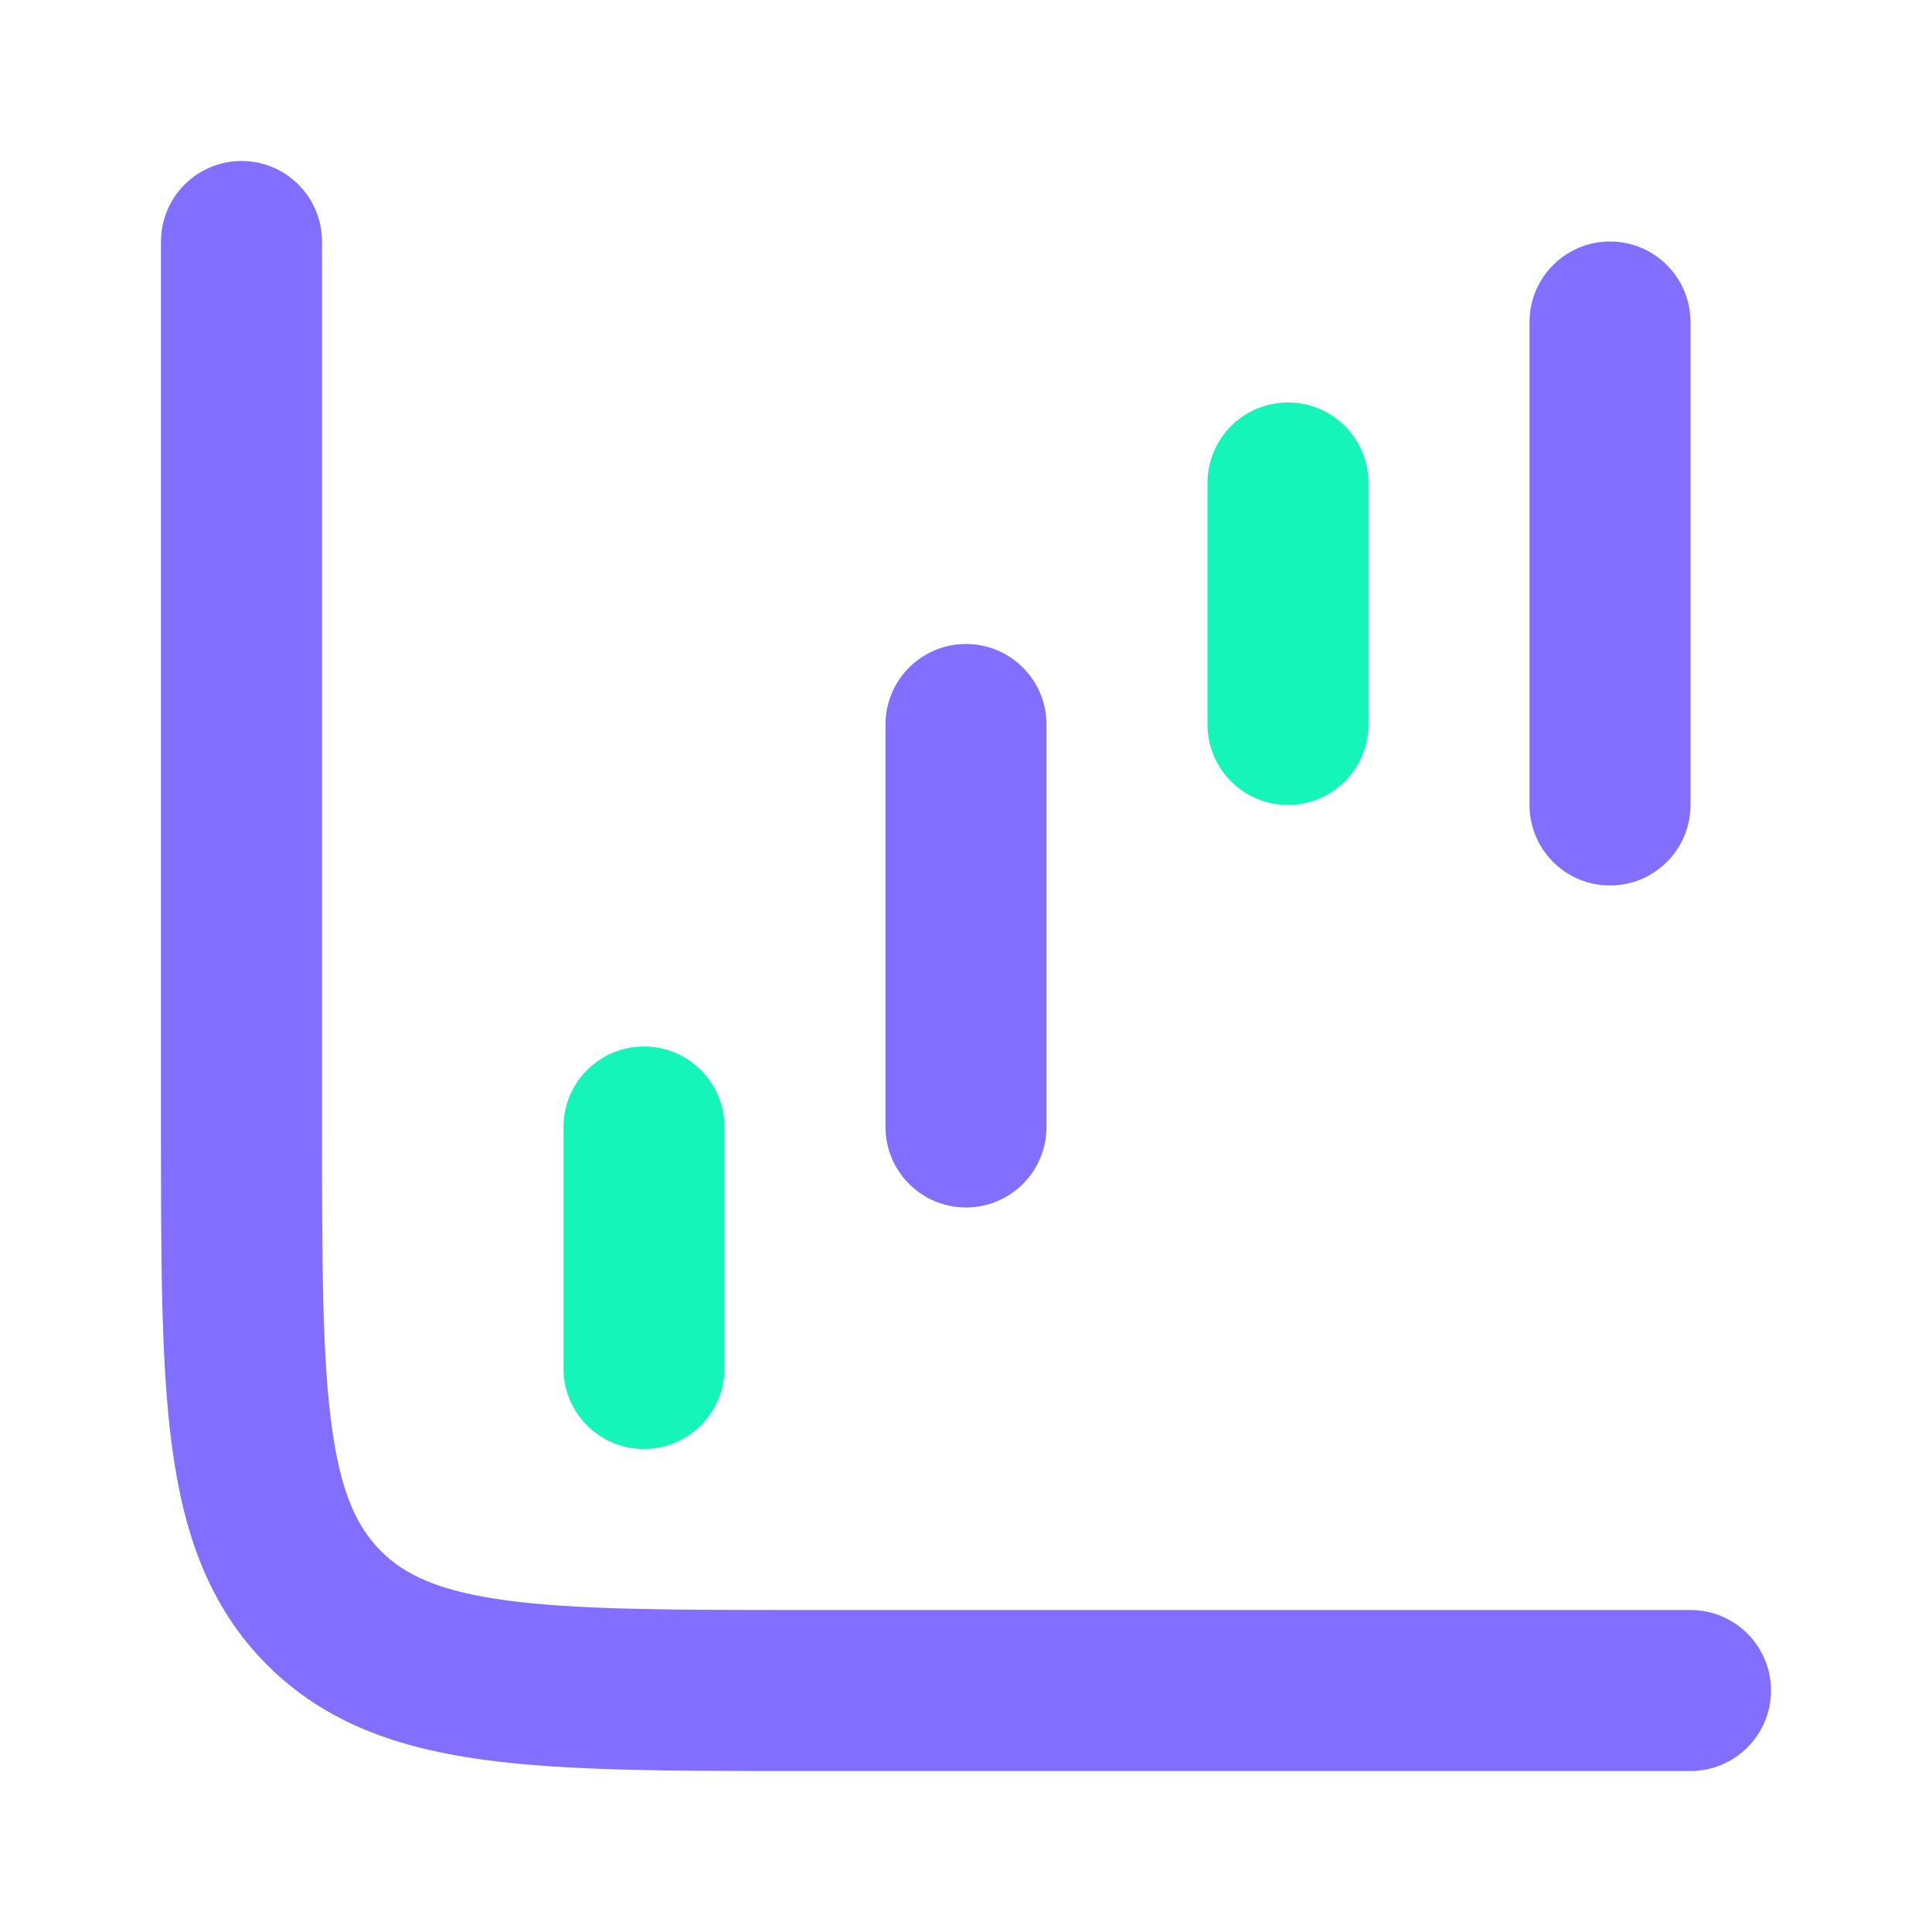
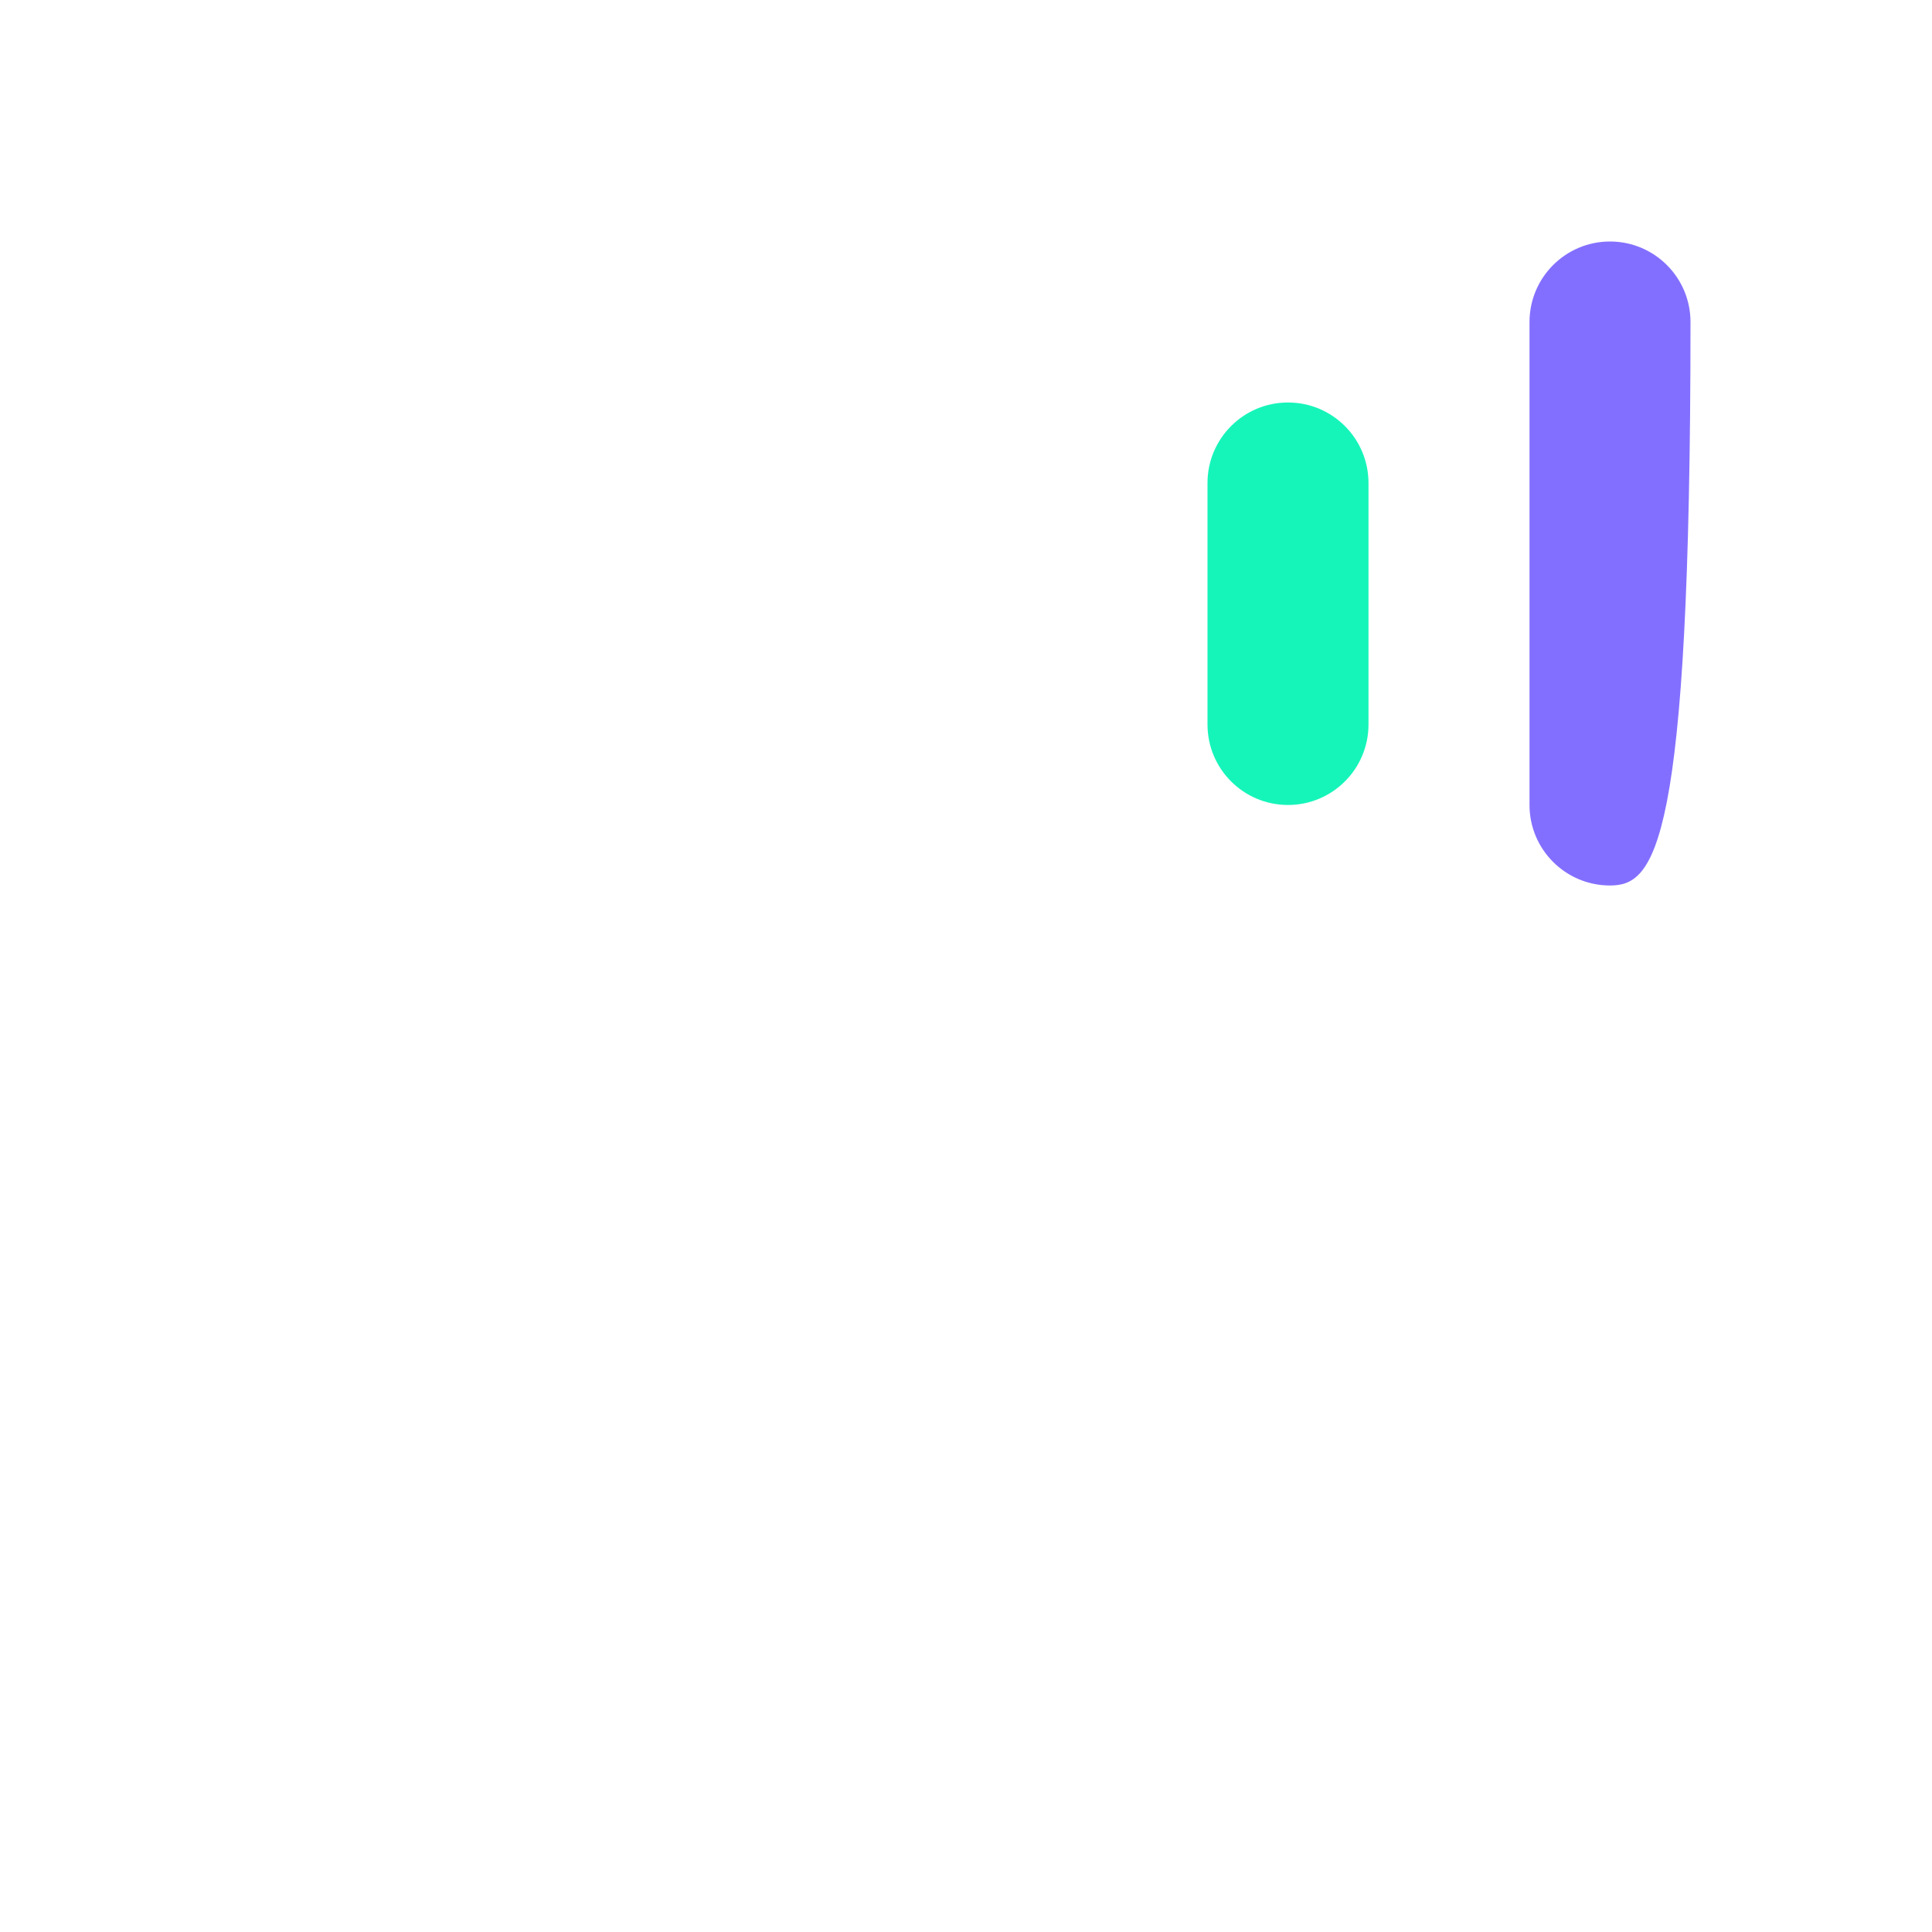
<svg xmlns="http://www.w3.org/2000/svg" width="64" height="64" viewBox="0 0 64 64" fill="none">
-   <path fill-rule="evenodd" clip-rule="evenodd" d="M21.333 48C19.861 48 18.667 46.806 18.667 45.333L18.667 37.333C18.667 35.861 19.861 34.667 21.333 34.667C22.806 34.667 24 35.861 24 37.333L24 45.333C24 46.806 22.806 48 21.333 48Z" fill="#15F5BA" />
-   <path fill-rule="evenodd" clip-rule="evenodd" d="M32 40C30.527 40 29.333 38.806 29.333 37.333L29.333 24C29.333 22.527 30.527 21.333 32 21.333C33.473 21.333 34.667 22.527 34.667 24L34.667 37.333C34.667 38.806 33.473 40 32 40Z" fill="#836FFF" />
  <path fill-rule="evenodd" clip-rule="evenodd" d="M42.667 26.666C41.194 26.666 40 25.473 40 24L40 16C40 14.527 41.194 13.333 42.667 13.333C44.139 13.333 45.333 14.527 45.333 16L45.333 24C45.333 25.473 44.139 26.666 42.667 26.666Z" fill="#15F5BA" />
-   <path fill-rule="evenodd" clip-rule="evenodd" d="M53.333 29.333C51.861 29.333 50.667 28.139 50.667 26.667L50.667 10.667C50.667 9.194 51.861 8 53.333 8C54.806 8 56 9.194 56 10.667L56 26.667C56 28.139 54.806 29.333 53.333 29.333Z" fill="#836FFF" />
-   <path fill-rule="evenodd" clip-rule="evenodd" d="M8 5.333C9.473 5.333 10.667 6.527 10.667 8V37.333C10.667 41.808 10.672 44.897 10.985 47.219C11.287 49.465 11.831 50.592 12.619 51.381C13.408 52.169 14.535 52.713 16.781 53.015C19.103 53.328 22.192 53.333 26.667 53.333H56C57.473 53.333 58.667 54.527 58.667 56C58.667 57.473 57.473 58.667 56 58.667H26.475C22.238 58.667 18.79 58.667 16.07 58.301C13.233 57.92 10.793 57.097 8.848 55.152C6.903 53.207 6.08 50.767 5.699 47.93C5.333 45.21 5.333 41.762 5.333 37.525L5.333 8C5.333 6.527 6.527 5.333 8 5.333Z" fill="#836FFF" />
+   <path fill-rule="evenodd" clip-rule="evenodd" d="M53.333 29.333C51.861 29.333 50.667 28.139 50.667 26.667L50.667 10.667C50.667 9.194 51.861 8 53.333 8C54.806 8 56 9.194 56 10.667C56 28.139 54.806 29.333 53.333 29.333Z" fill="#836FFF" />
</svg>